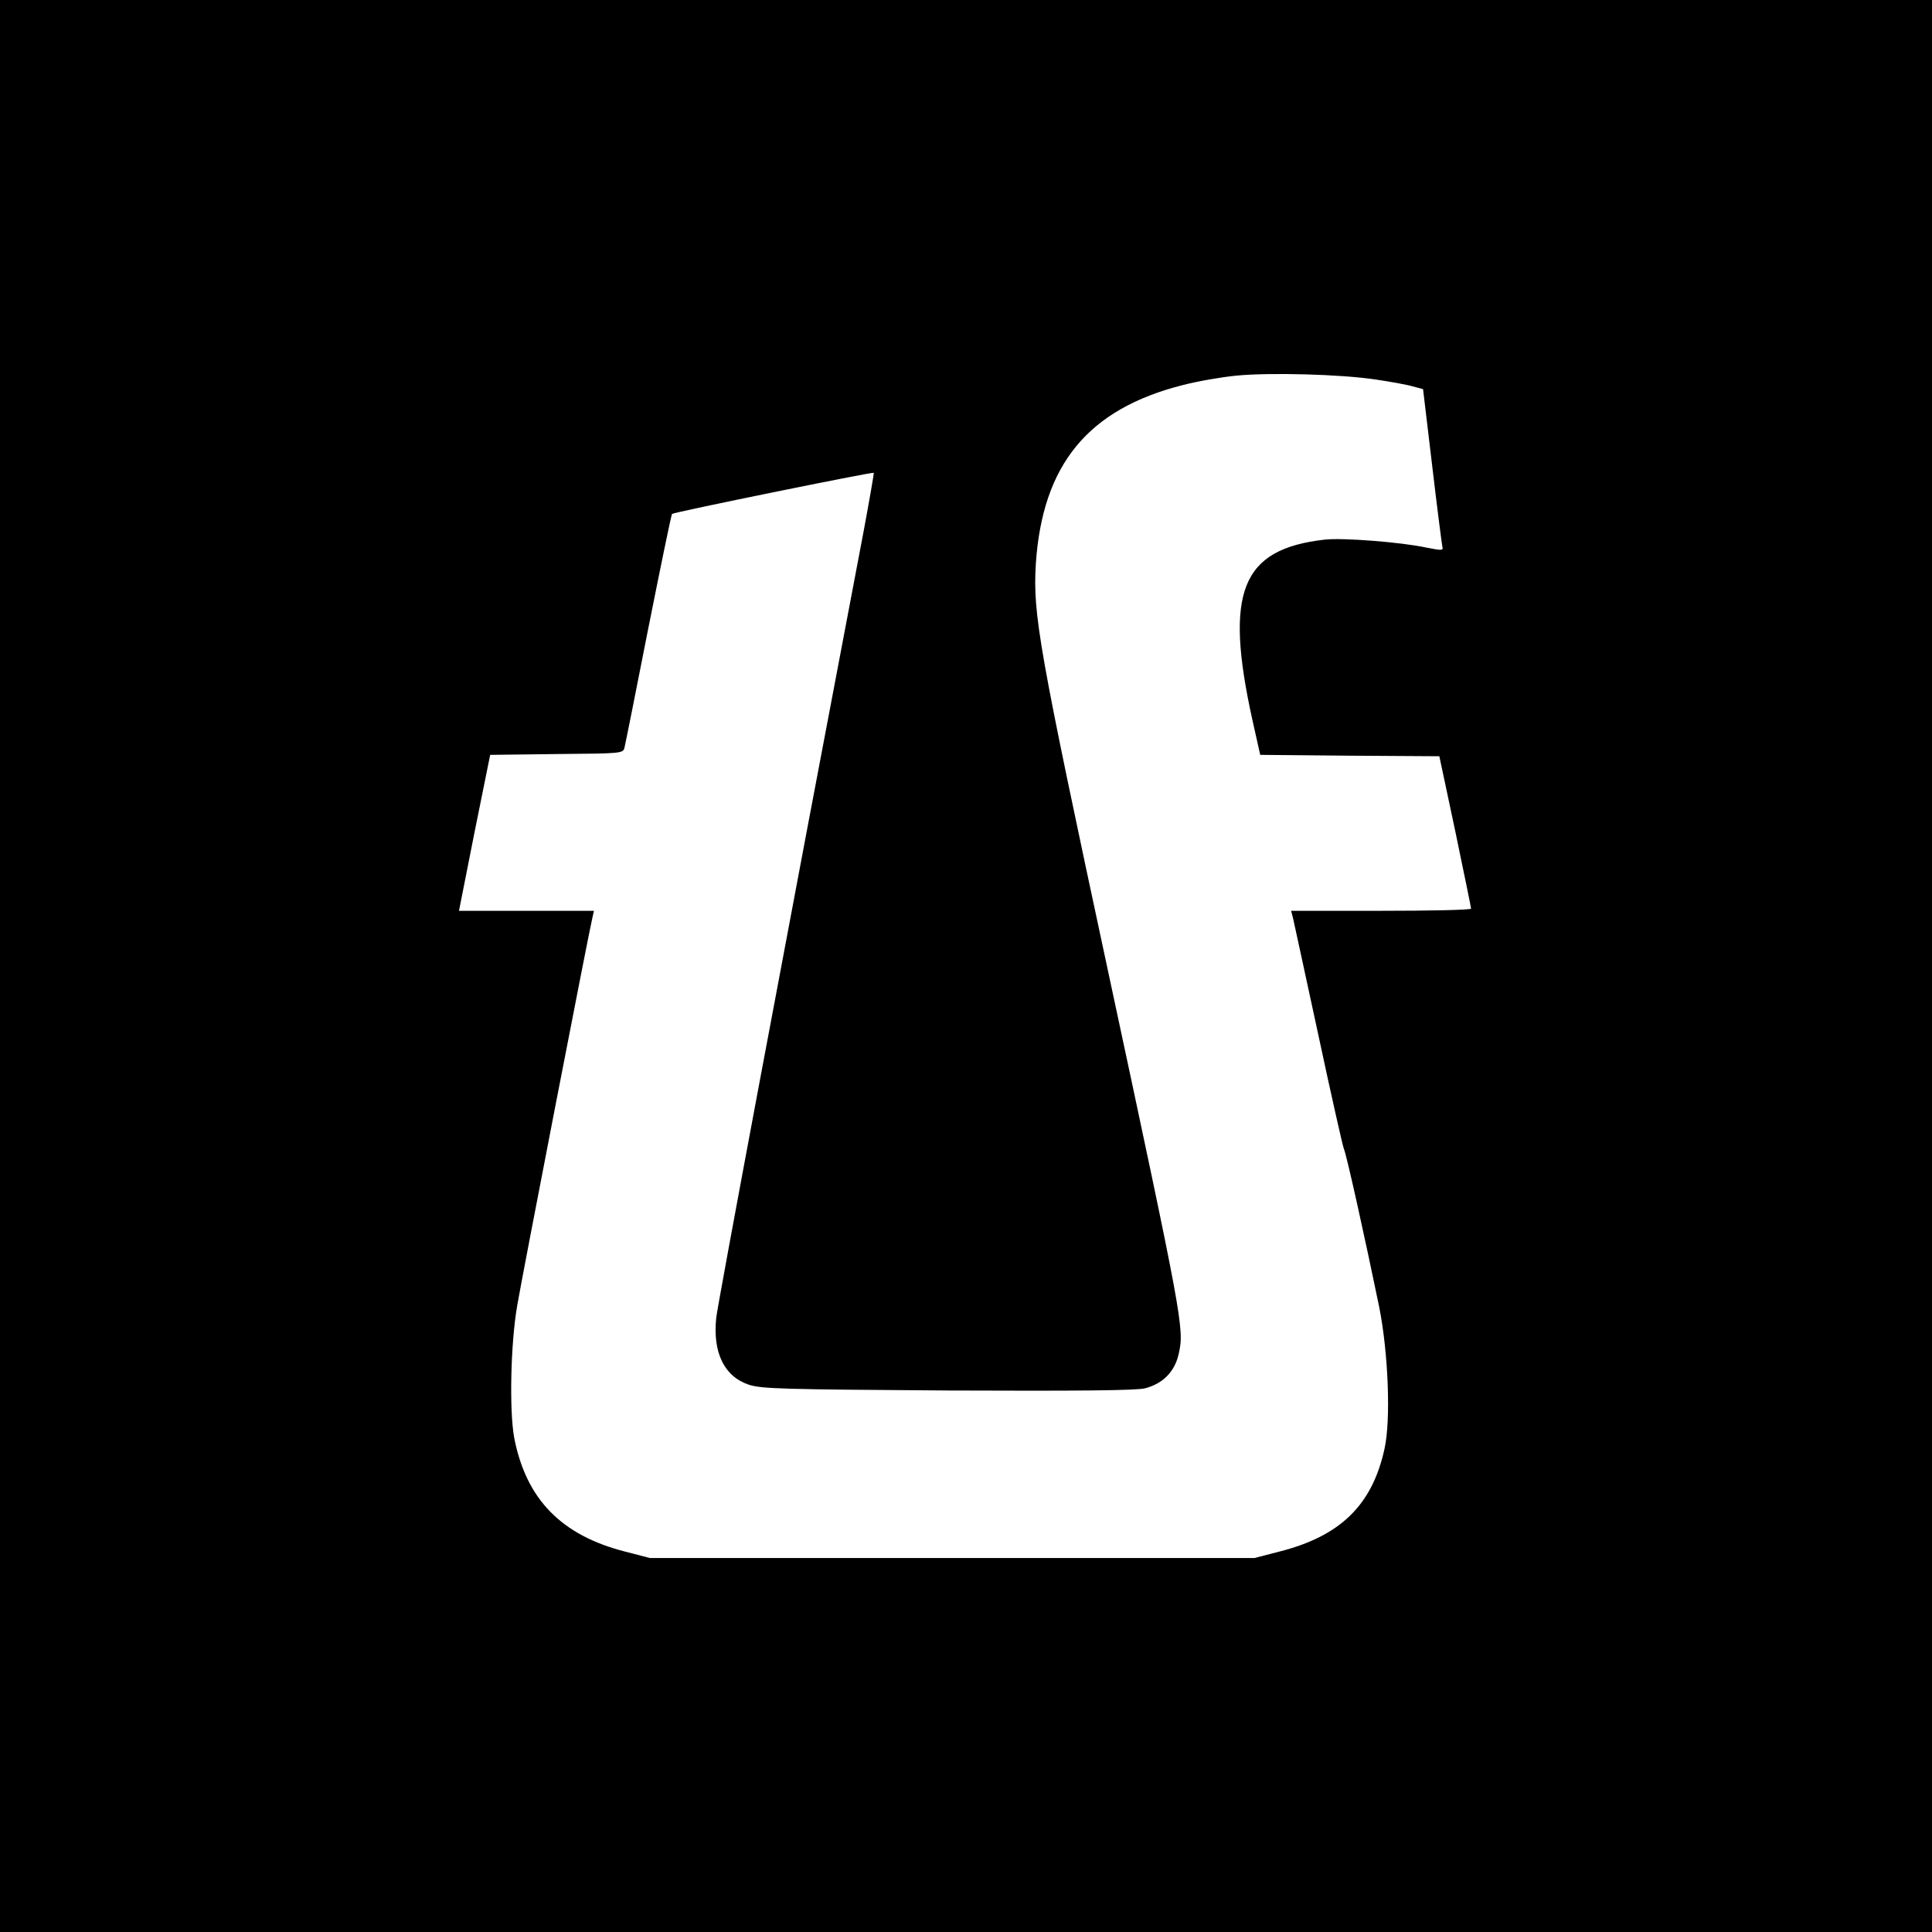
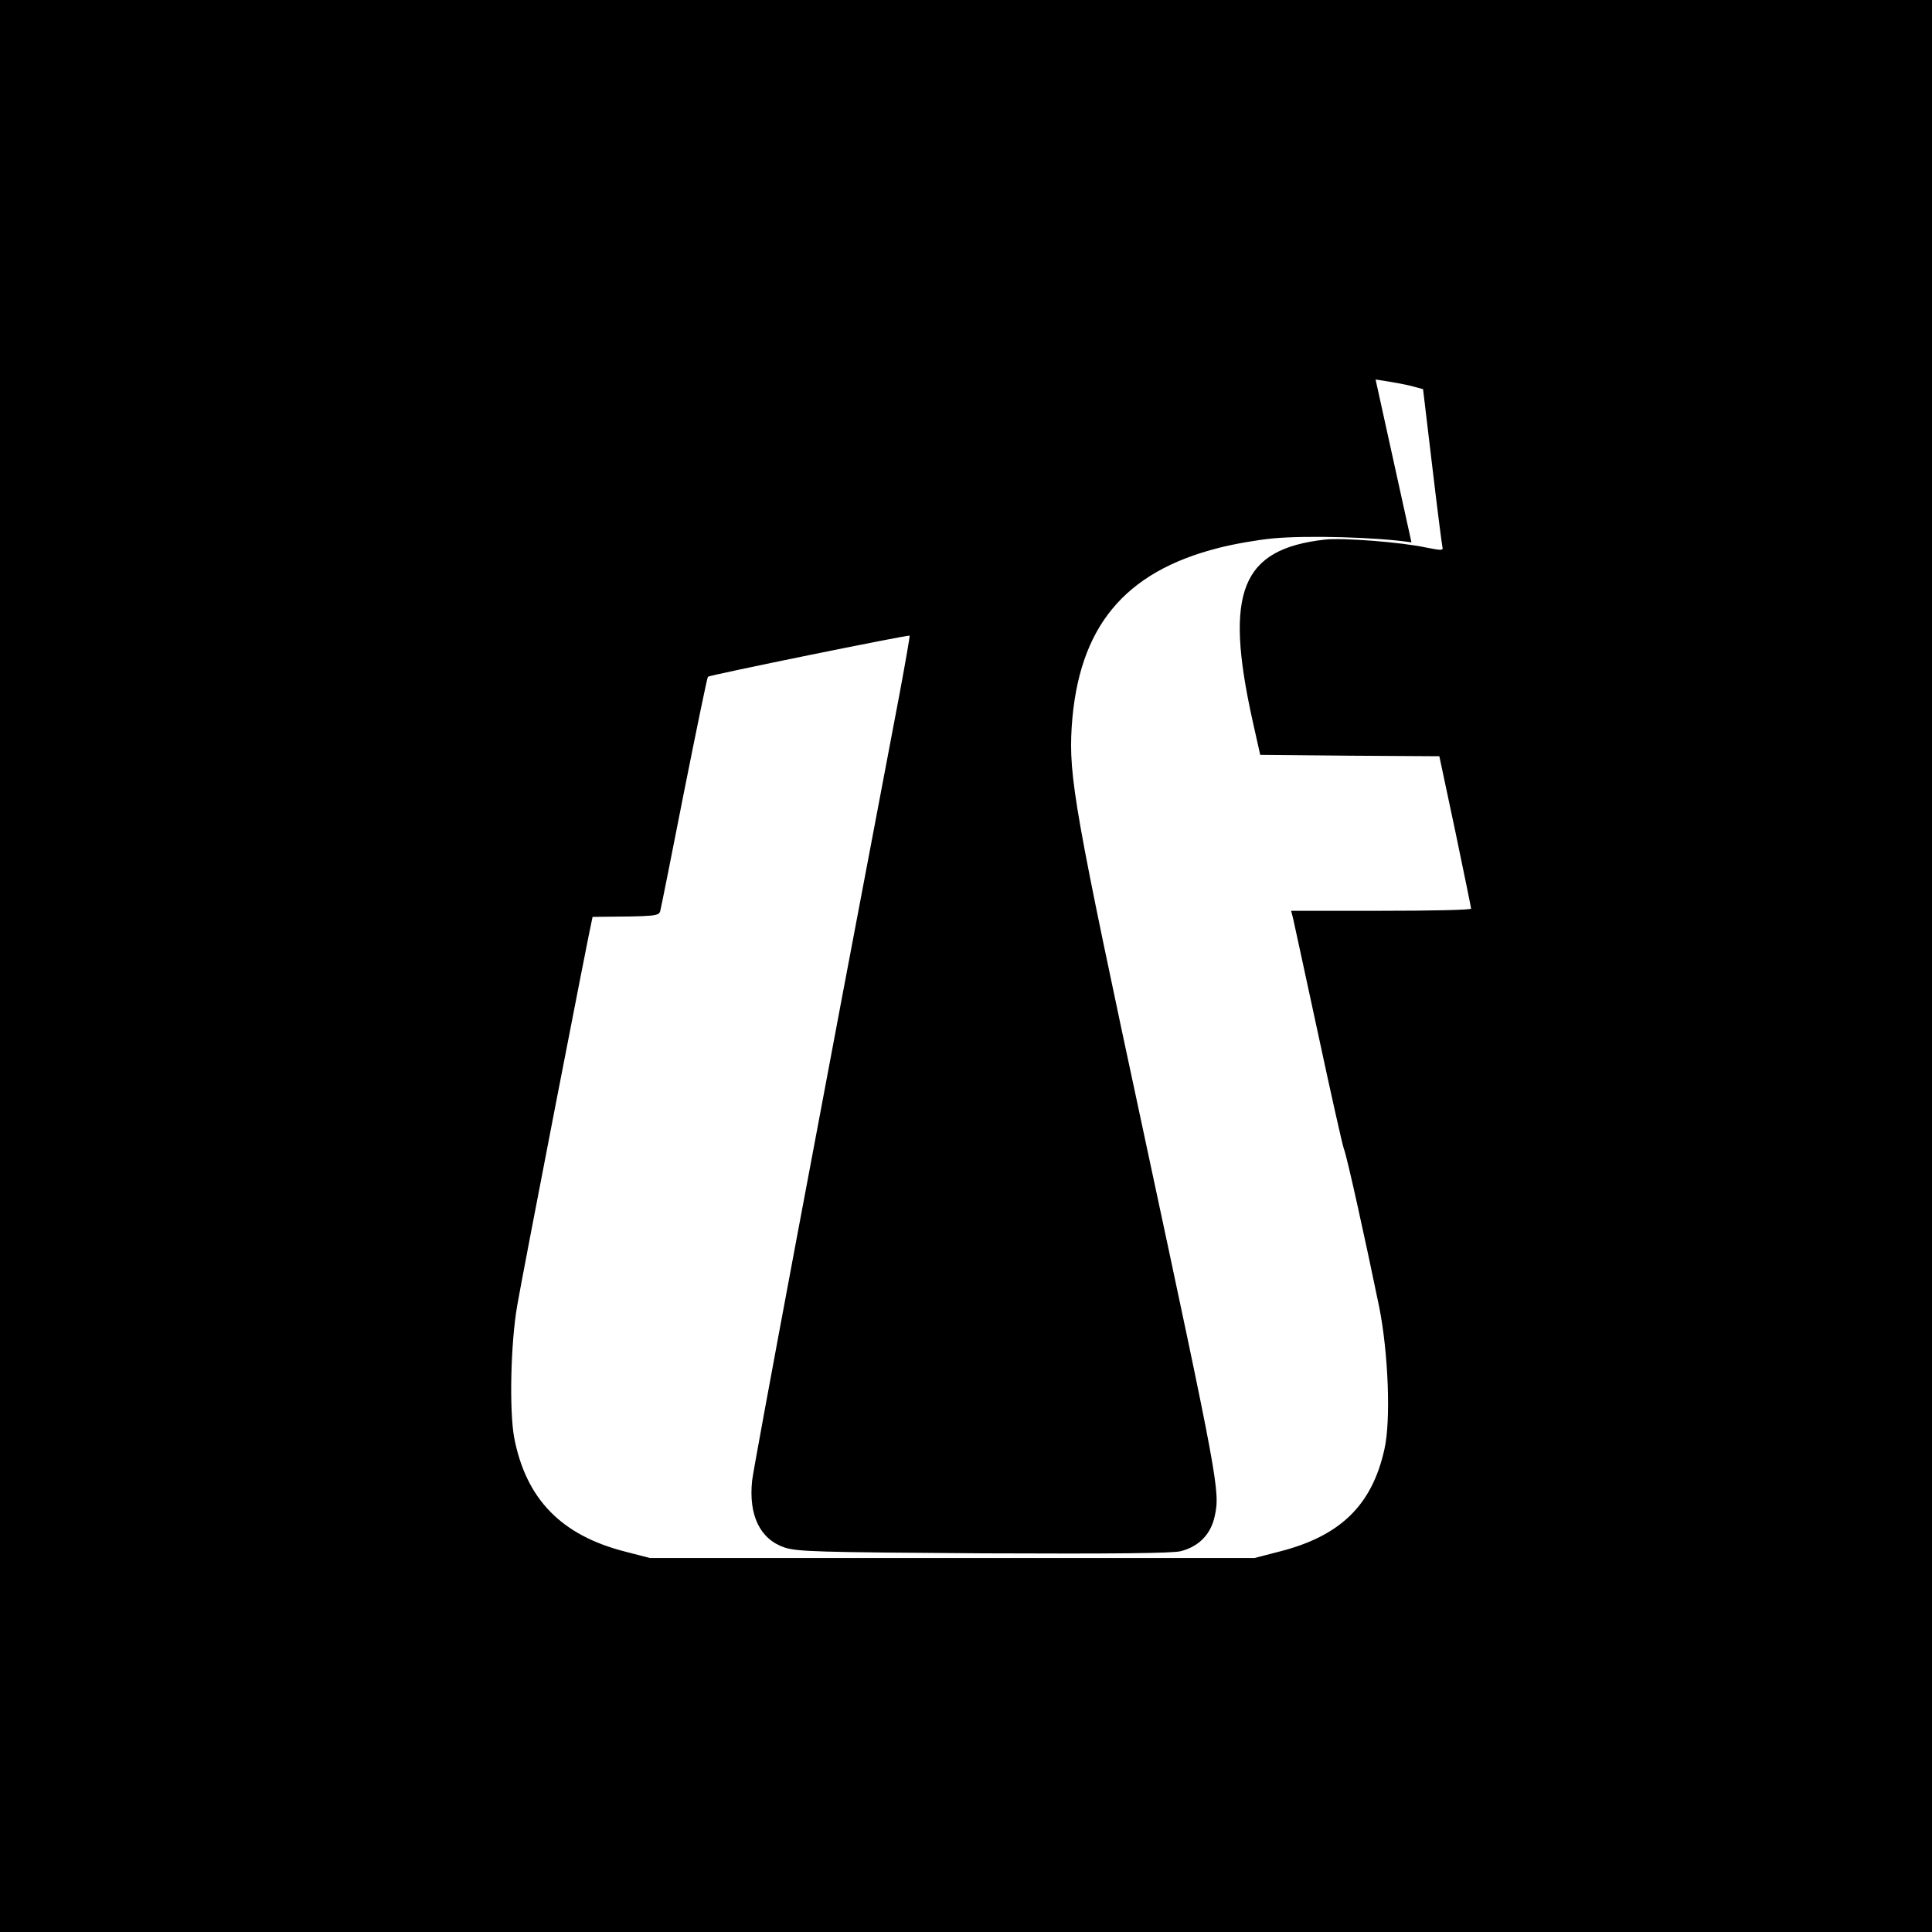
<svg xmlns="http://www.w3.org/2000/svg" version="1.0" width="700pt" height="700pt" viewBox="0 0 700 700" preserveAspectRatio="xMidYMid meet">
  <g transform="translate(0,700) scale(0.1,-0.1)" fill="#000000" stroke="none">
-     <path d="M0 3500 l0 -3500 3500 0 3500 0 0 3500 0 3500 -3500 0 -3500 0 0 -3500z m4984 2125 c54 -8 115 -19 135 -25 l37 -10 33 -277 c18 -153 35 -285 37 -294 4 -14 -2 -14 -58 -3 -93 20 -303 36 -367 29 -304 -34 -366 -189 -263 -655 l28 -125 325 -3 324 -2 58 -273 c31 -149 57 -275 57 -279 0 -5 -147 -8 -326 -8 l-326 0 7 -27 c4 -16 44 -204 91 -420 46 -215 88 -402 93 -415 10 -22 78 -330 128 -573 33 -165 43 -411 19 -516 -45 -203 -160 -315 -382 -371 l-89 -23 -1095 0 -1095 0 -89 23 c-232 59 -360 190 -403 413 -18 99 -13 341 11 479 15 91 263 1370 273 1408 l5 22 -244 0 -245 0 56 283 57 282 241 3 c240 2 241 2 246 25 3 12 42 206 86 431 45 225 83 411 86 414 5 6 727 153 731 149 1 -1 -15 -94 -36 -207 -292 -1535 -530 -2807 -535 -2855 -13 -126 29 -212 118 -242 47 -15 118 -17 724 -21 467 -2 684 0 712 8 65 17 108 61 122 126 20 91 15 119 -256 1384 -252 1174 -273 1295 -262 1477 24 360 189 561 533 648 54 14 141 29 193 34 123 12 379 5 505 -14z" />
+     <path d="M0 3500 l0 -3500 3500 0 3500 0 0 3500 0 3500 -3500 0 -3500 0 0 -3500z m4984 2125 c54 -8 115 -19 135 -25 l37 -10 33 -277 c18 -153 35 -285 37 -294 4 -14 -2 -14 -58 -3 -93 20 -303 36 -367 29 -304 -34 -366 -189 -263 -655 l28 -125 325 -3 324 -2 58 -273 c31 -149 57 -275 57 -279 0 -5 -147 -8 -326 -8 l-326 0 7 -27 c4 -16 44 -204 91 -420 46 -215 88 -402 93 -415 10 -22 78 -330 128 -573 33 -165 43 -411 19 -516 -45 -203 -160 -315 -382 -371 l-89 -23 -1095 0 -1095 0 -89 23 c-232 59 -360 190 -403 413 -18 99 -13 341 11 479 15 91 263 1370 273 1408 c240 2 241 2 246 25 3 12 42 206 86 431 45 225 83 411 86 414 5 6 727 153 731 149 1 -1 -15 -94 -36 -207 -292 -1535 -530 -2807 -535 -2855 -13 -126 29 -212 118 -242 47 -15 118 -17 724 -21 467 -2 684 0 712 8 65 17 108 61 122 126 20 91 15 119 -256 1384 -252 1174 -273 1295 -262 1477 24 360 189 561 533 648 54 14 141 29 193 34 123 12 379 5 505 -14z" />
  </g>
</svg>